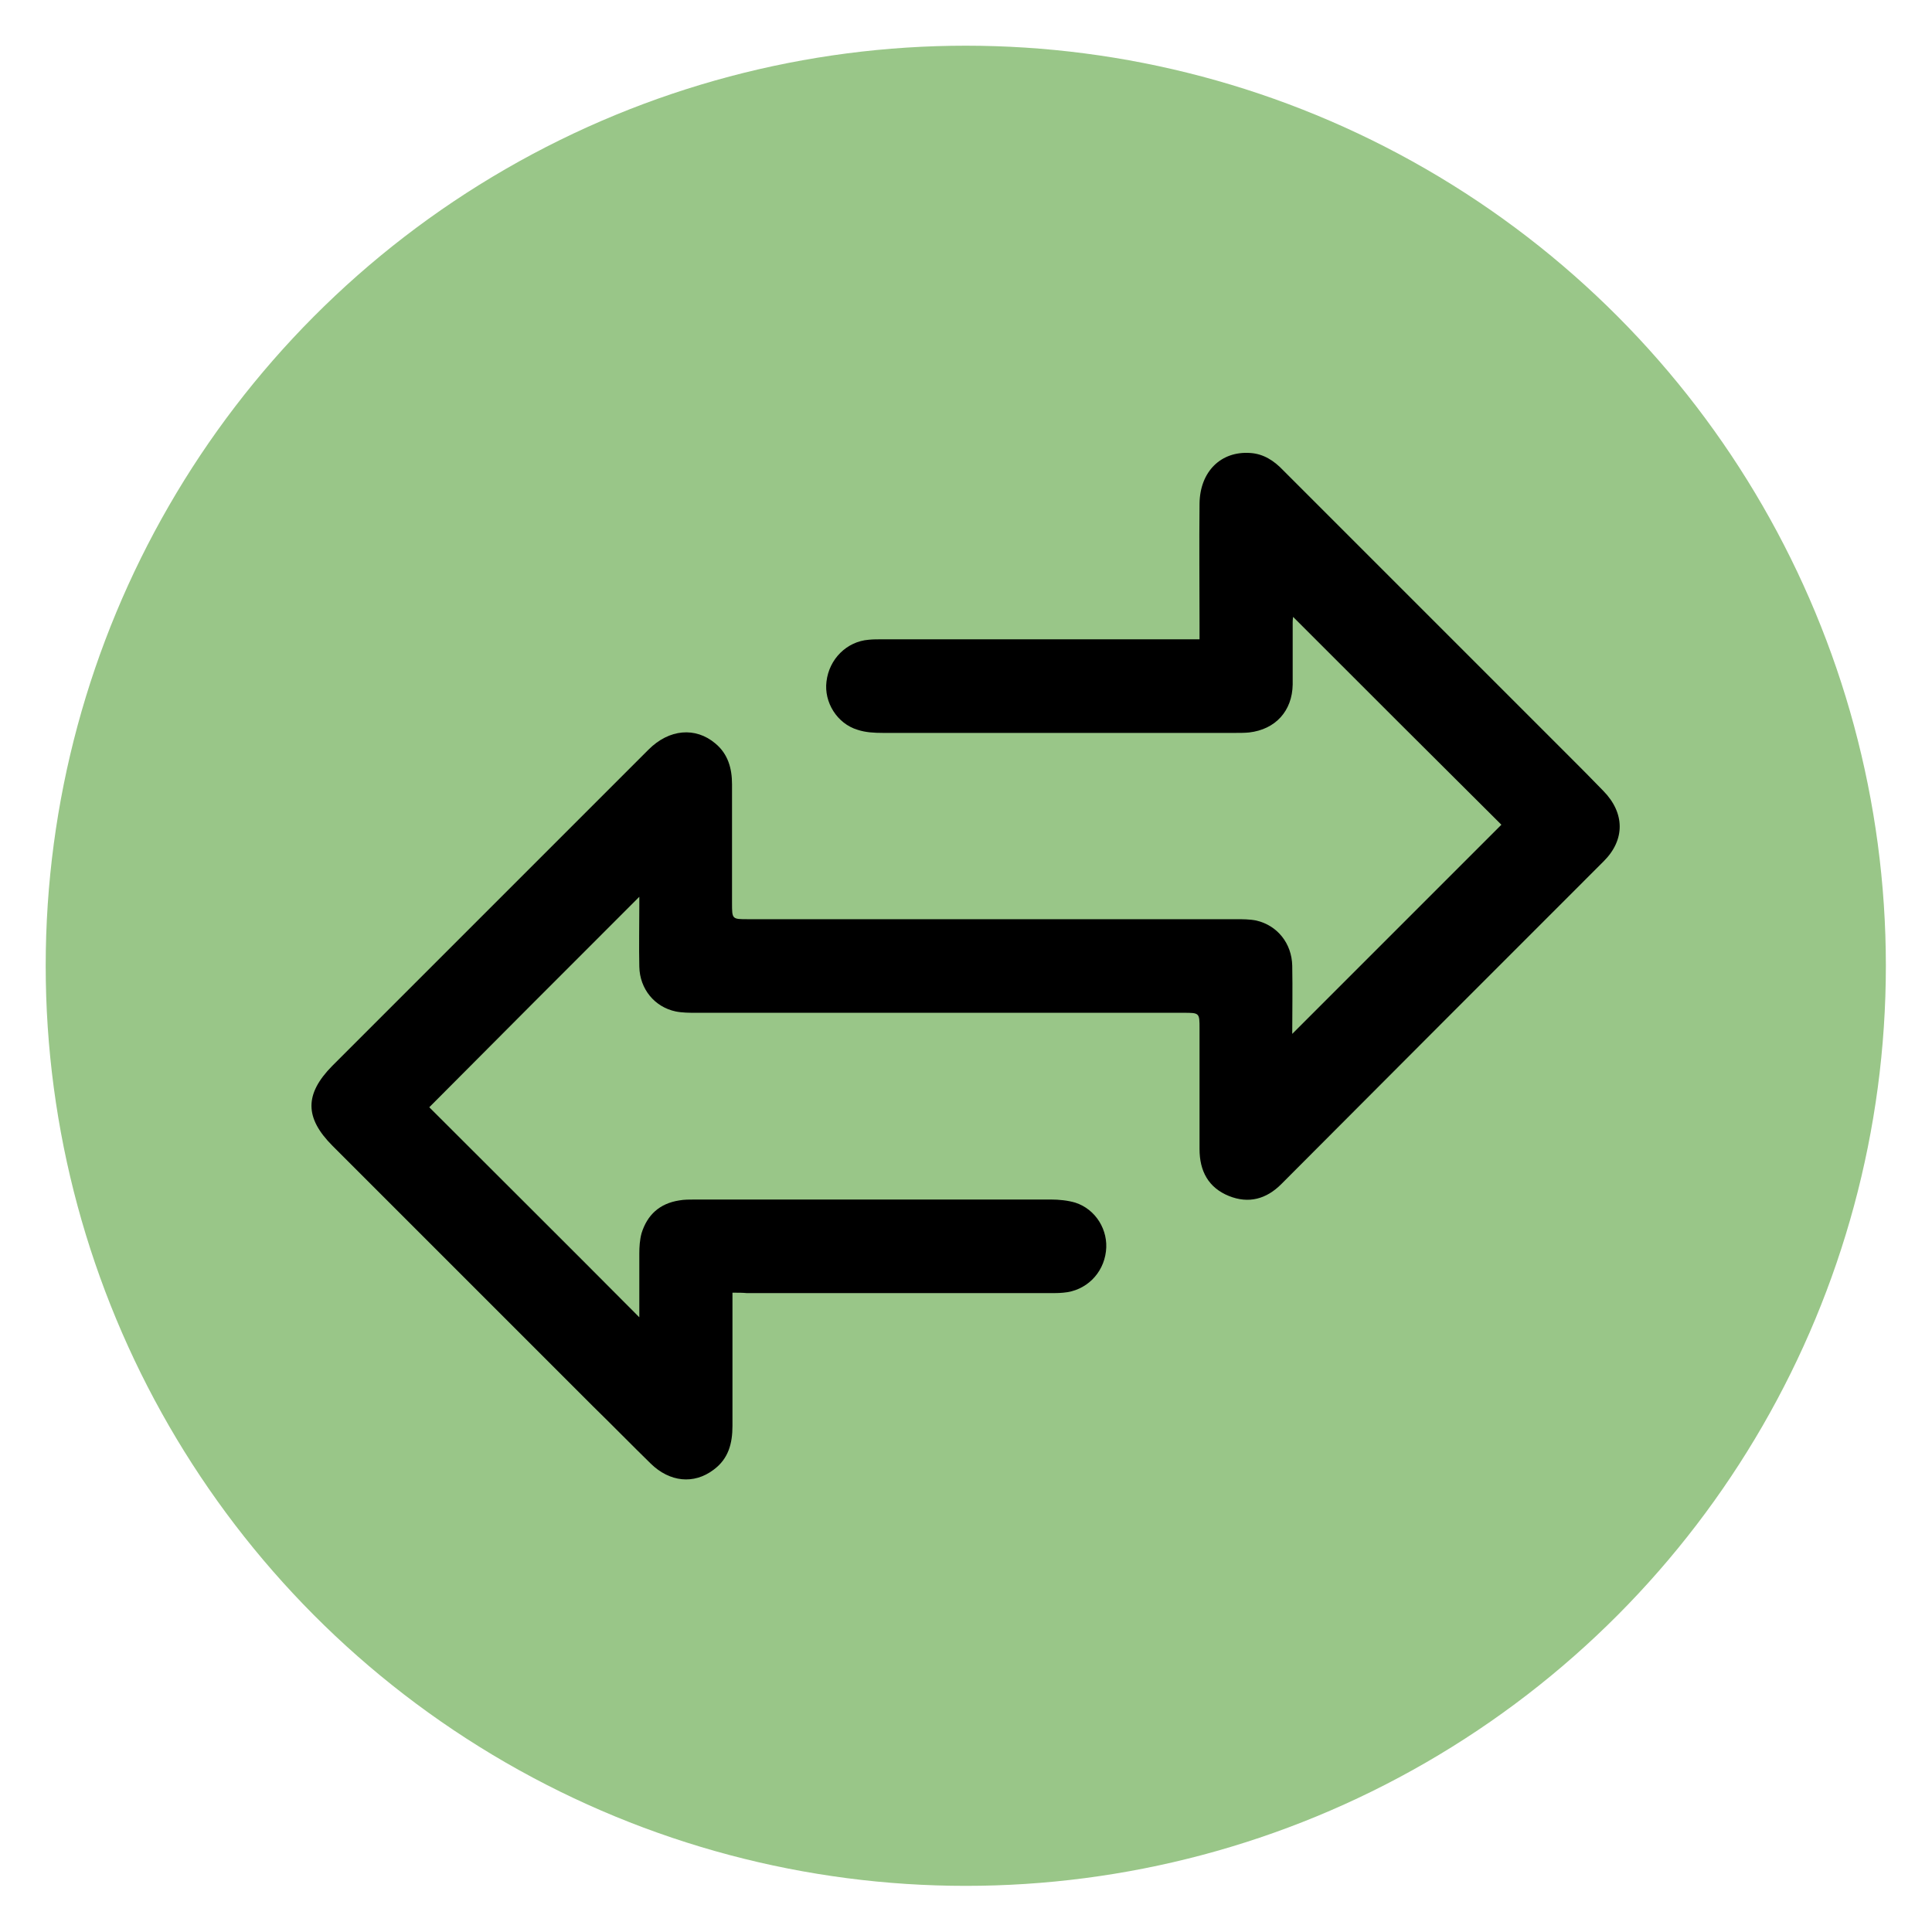
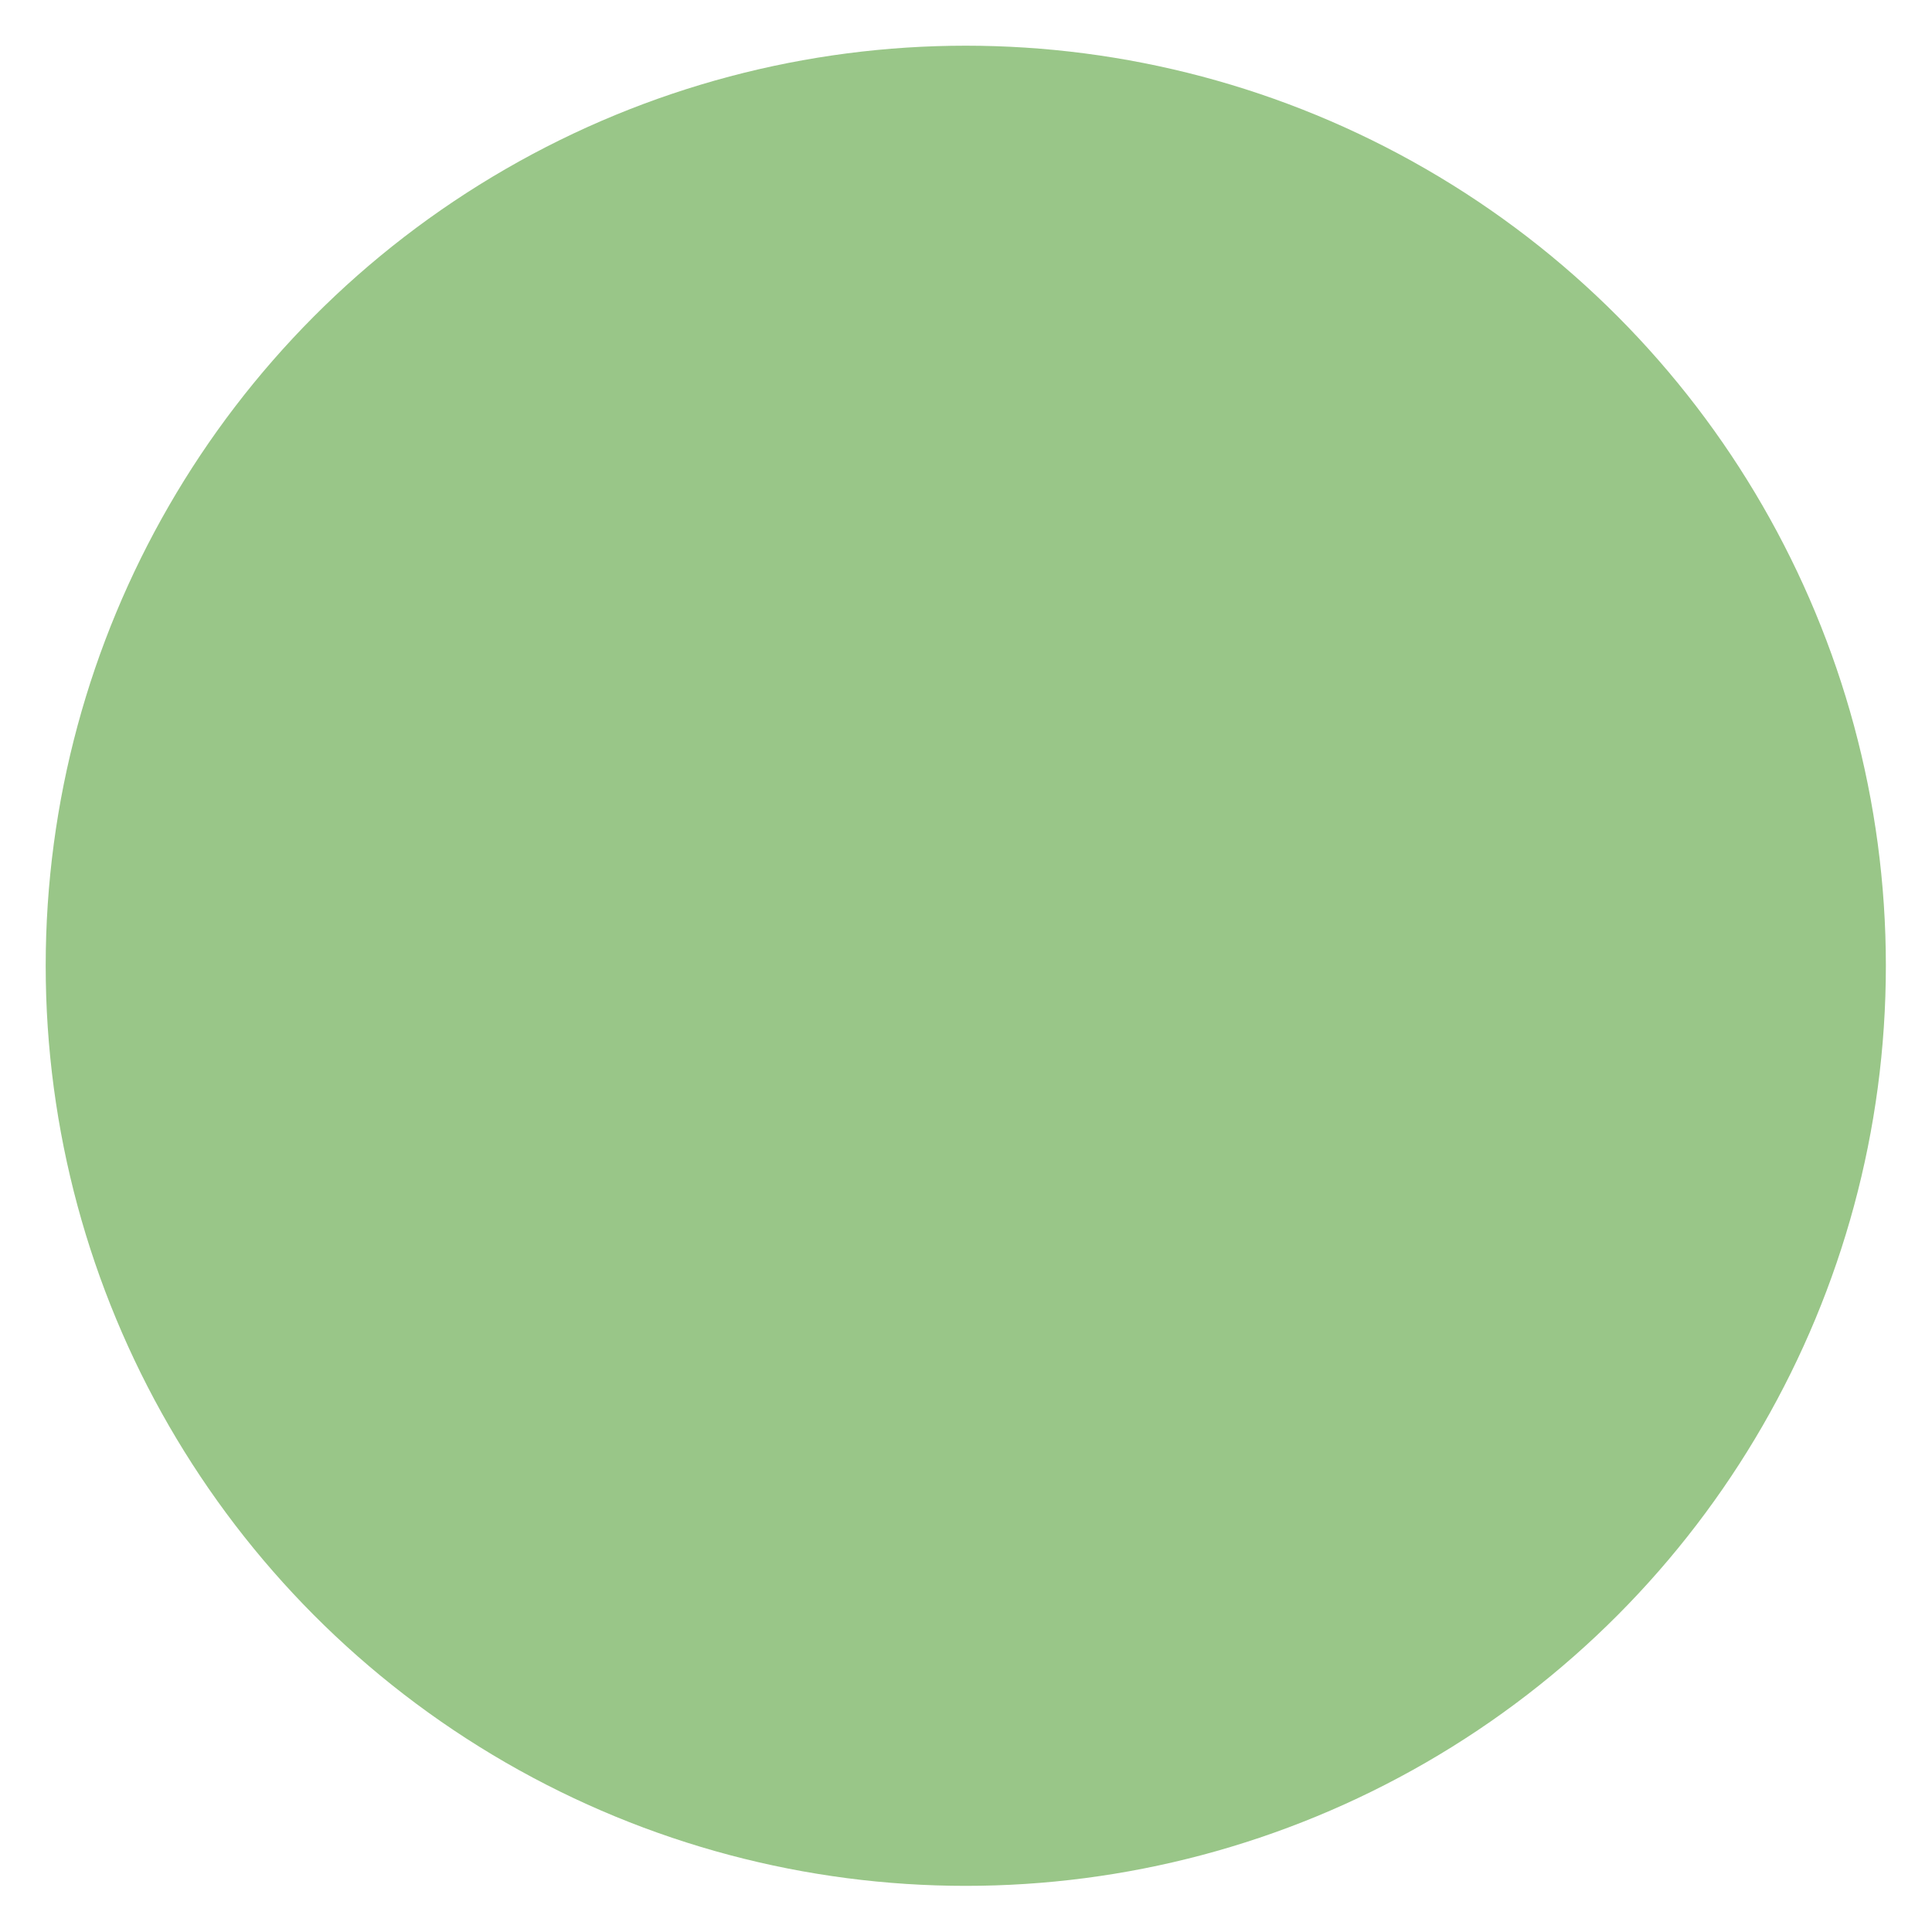
<svg xmlns="http://www.w3.org/2000/svg" version="1.1" id="Layer_1" x="0px" y="0px" viewBox="0 0 439.7 439.7" style="enable-background:new 0 0 439.7 439.7;" xml:space="preserve">
  <style type="text/css">
	.st0{fill:#99C688;}
</style>
  <circle class="st0" cx="219.8" cy="219.8" r="209.4" />
  <g>
-     <path d="M166.7,294.2c0,1.3,0,2.2,0,3.1c0,9.1,0,18.1,0,27.2c0,4-0.9,7.5-4.3,10c-4.5,3.4-10,2.8-14.3-1.4   c-4.4-4.3-8.8-8.8-13.2-13.1c-19.7-19.7-39.4-39.4-59.2-59.2c-6.4-6.4-6.4-11.8-0.1-18.2c24-24,48-48,72-72   c4.7-4.7,10.7-5.2,15.2-1.4c2.9,2.4,3.8,5.7,3.8,9.3c0,9,0,18,0,27c0,3.7,0,3.7,3.6,3.7c37,0,74.1,0,111.1,0c1.5,0,3.1,0,4.6,0.3   c4.8,1.1,8.1,5.2,8.2,10.3c0.1,5.3,0,10.7,0,15.5c15.8-15.8,31.8-31.8,47.6-47.6c-15.5-15.4-31.5-31.4-47.4-47.3   c0,0-0.1,0.6-0.1,1.2c0,4.7,0,9.5,0,14.2c-0.1,6-3.9,10.2-9.9,10.9c-1,0.1-2,0.1-3,0.1c-26.8,0-53.6,0-80.4,0   c-1.9,0-3.9-0.1-5.7-0.7c-4.7-1.4-7.7-6.3-7.1-11c0.6-5.1,4.6-9.1,9.6-9.5c1-0.1,2-0.1,3-0.1c23.1,0,46.2,0,69.3,0c0.9,0,1.8,0,3,0   c0-1.2,0-2.1,0-3c0-9.3-0.1-18.6,0-27.9c0.1-7.3,4.9-12,11.6-11.5c3,0.2,5.4,1.8,7.4,3.9c21.6,21.6,43.3,43.3,64.9,64.9   c2.7,2.7,5.4,5.4,8,8.1c4.9,5,5,11.1,0.1,16c-24.5,24.5-49,49-73.4,73.5c-3.4,3.4-7.4,4.5-11.9,2.7c-4.7-1.9-6.7-5.7-6.7-10.7   c0-9.1,0-18.3,0-27.4c0-3.6,0-3.6-3.7-3.6c-37,0-73.9,0-110.9,0c-1.5,0-3.1,0-4.6-0.3c-4.8-1-8.2-5.1-8.3-10.2   c-0.1-4.6,0-9.3,0-13.9c0-0.7,0-1.5,0-2c-16,16-32,32-47.8,47.9c15.6,15.6,31.7,31.6,47.8,47.8c0-4.8,0-9.6,0-14.5   c0-1.5,0.1-3.1,0.5-4.6c1.3-4.2,4.1-6.8,8.6-7.5c1.1-0.2,2.3-0.2,3.5-0.2c27,0,54.1,0,81.1,0c1.8,0,3.8,0.2,5.5,0.7   c4.7,1.5,7.6,6.3,7,11.1c-0.6,5.1-4.6,9-9.7,9.4c-1,0.1-2,0.1-3,0.1c-23,0-46,0-69,0C169,294.2,168.1,294.2,166.7,294.2z" />
-   </g>
+     </g>
</svg>